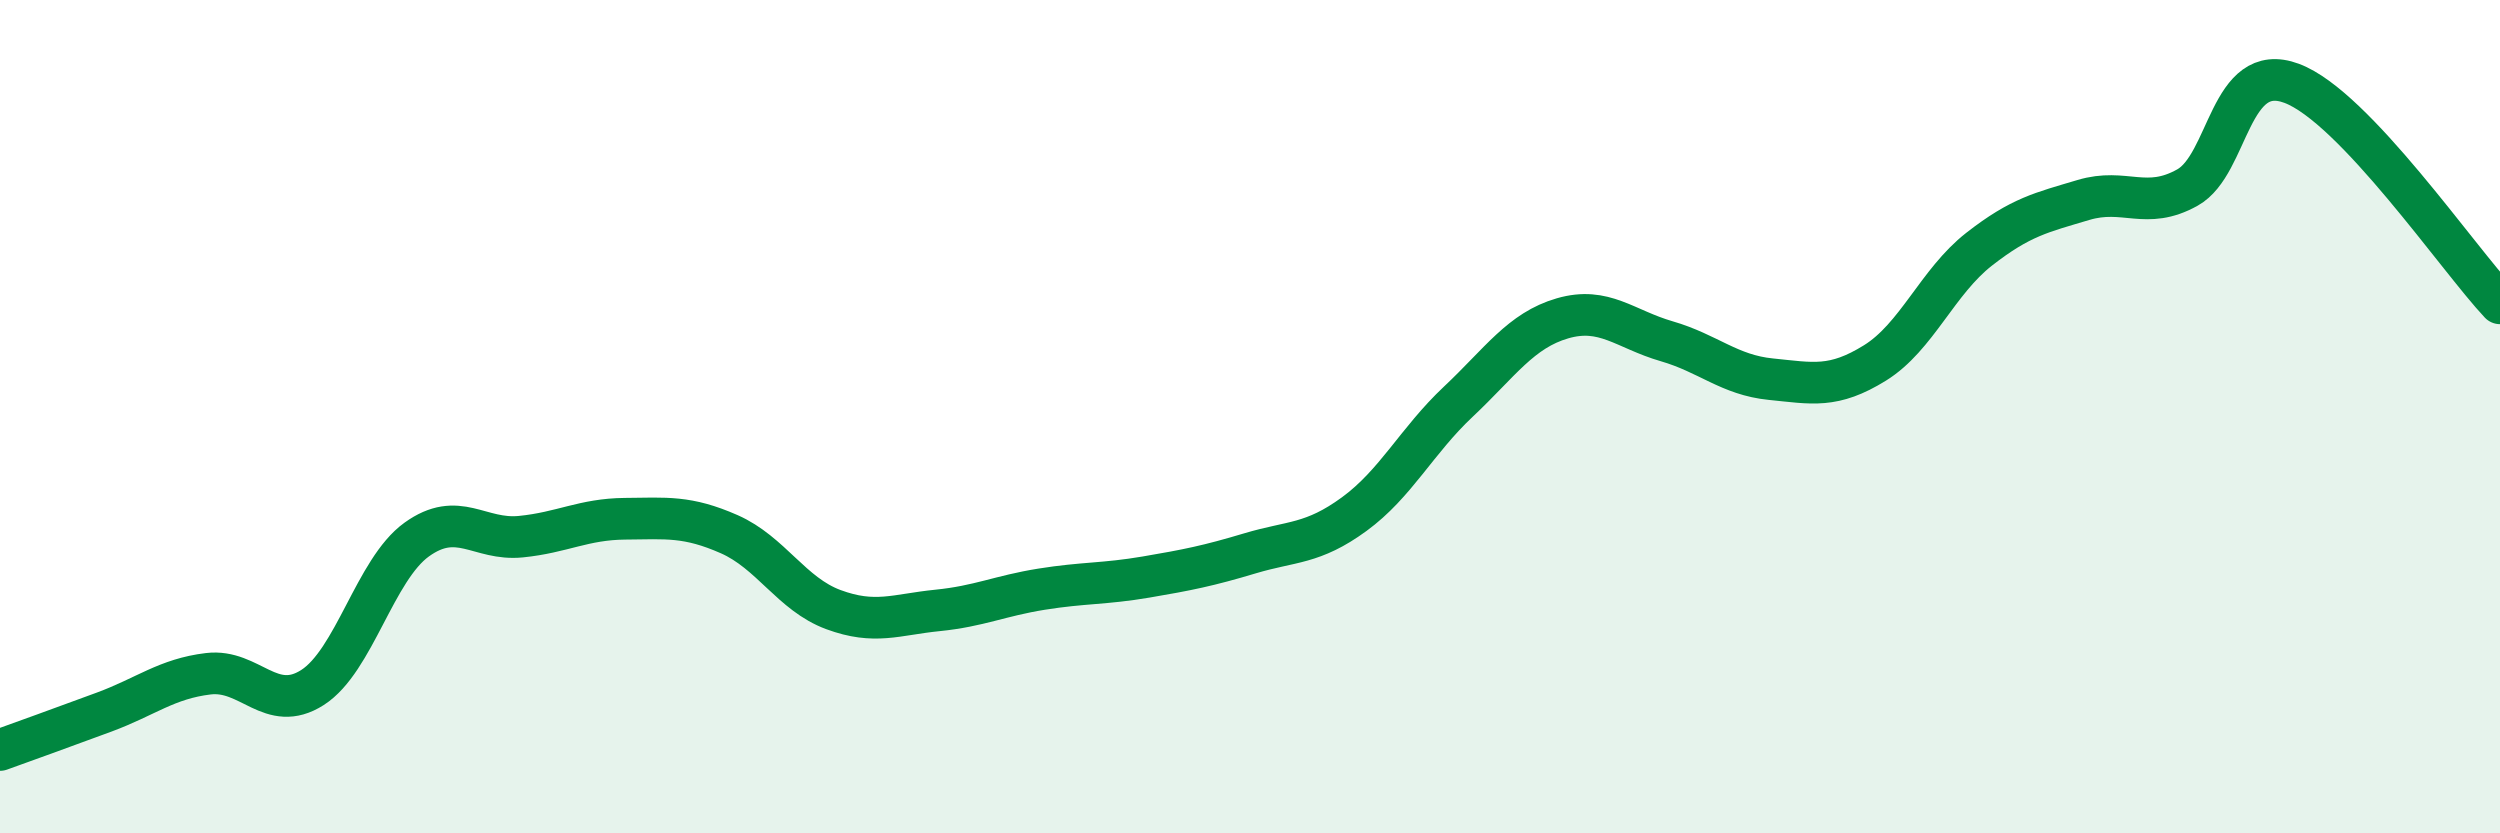
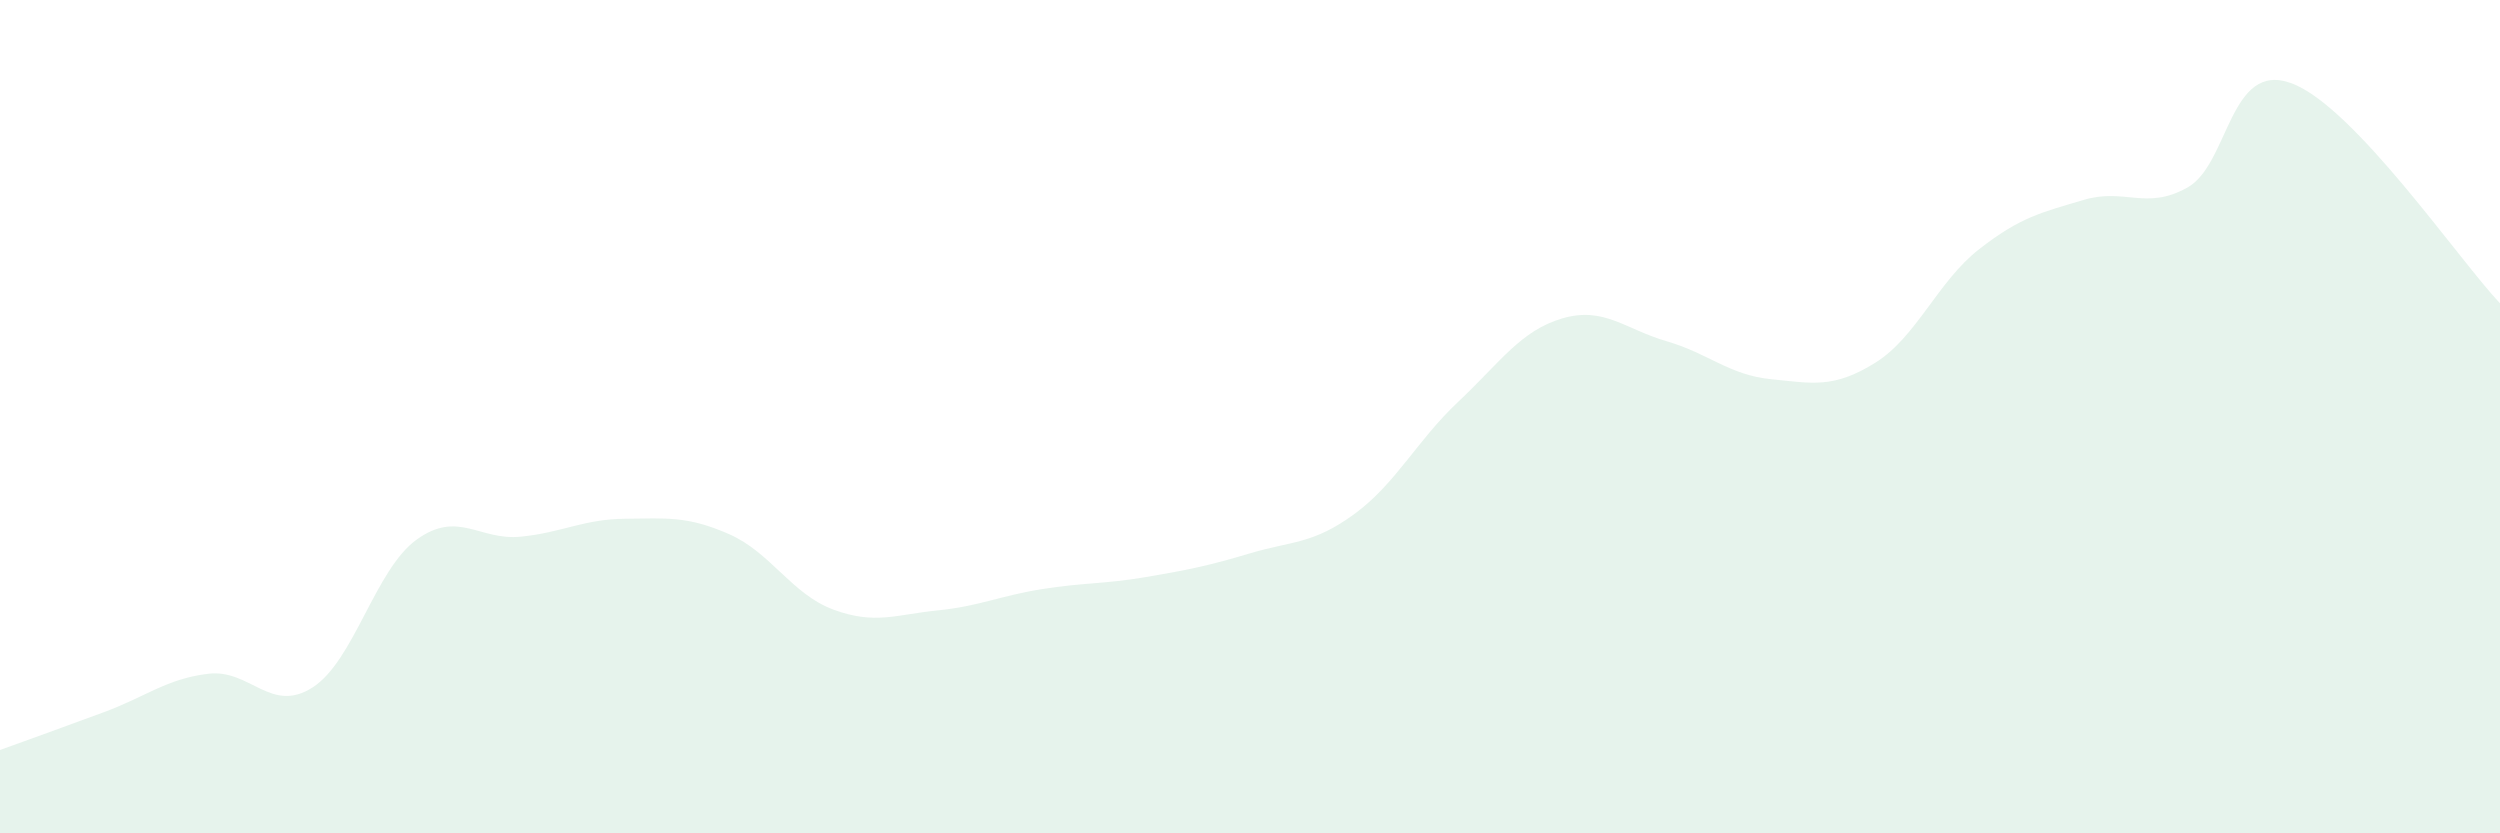
<svg xmlns="http://www.w3.org/2000/svg" width="60" height="20" viewBox="0 0 60 20">
  <path d="M 0,18 C 0.5,17.82 1.5,17.46 2.5,17.09 C 3.5,16.72 4,16.29 5,16.17 C 6,16.05 6.5,17.14 7.5,16.5 C 8.5,15.86 9,13.67 10,12.95 C 11,12.23 11.5,12.98 12.5,12.88 C 13.5,12.78 14,12.46 15,12.45 C 16,12.44 16.5,12.38 17.5,12.82 C 18.5,13.26 19,14.26 20,14.63 C 21,15 21.5,14.75 22.5,14.65 C 23.5,14.55 24,14.3 25,14.14 C 26,13.98 26.5,14.02 27.5,13.85 C 28.5,13.68 29,13.58 30,13.28 C 31,12.98 31.5,13.07 32.5,12.34 C 33.5,11.61 34,10.58 35,9.64 C 36,8.7 36.5,7.93 37.5,7.64 C 38.5,7.35 39,7.9 40,8.19 C 41,8.48 41.5,9 42.5,9.1 C 43.5,9.2 44,9.33 45,8.71 C 46,8.09 46.5,6.76 47.5,5.98 C 48.5,5.2 49,5.1 50,4.8 C 51,4.5 51.5,5.06 52.5,4.5 C 53.5,3.94 53.5,1.44 55,2 C 56.5,2.56 59,6.22 60,7.28L60 20L0 20Z" fill="#008740" opacity="0.1" stroke-linecap="round" stroke-linejoin="round" />
-   <path d="M 0,18 C 0.5,17.82 1.5,17.46 2.5,17.09 C 3.5,16.72 4,16.29 5,16.17 C 6,16.05 6.5,17.14 7.5,16.5 C 8.5,15.86 9,13.67 10,12.95 C 11,12.23 11.5,12.98 12.5,12.88 C 13.5,12.78 14,12.46 15,12.45 C 16,12.44 16.5,12.38 17.5,12.82 C 18.5,13.26 19,14.26 20,14.63 C 21,15 21.5,14.75 22.5,14.65 C 23.5,14.55 24,14.3 25,14.14 C 26,13.98 26.5,14.02 27.5,13.85 C 28.5,13.68 29,13.58 30,13.28 C 31,12.98 31.5,13.07 32.5,12.34 C 33.5,11.61 34,10.58 35,9.64 C 36,8.7 36.5,7.93 37.5,7.64 C 38.5,7.35 39,7.9 40,8.19 C 41,8.48 41.5,9 42.5,9.1 C 43.5,9.2 44,9.33 45,8.71 C 46,8.09 46.5,6.76 47.5,5.98 C 48.5,5.2 49,5.1 50,4.8 C 51,4.5 51.5,5.06 52.5,4.5 C 53.5,3.94 53.5,1.44 55,2 C 56.5,2.56 59,6.22 60,7.28" stroke="#008740" stroke-width="1" fill="none" stroke-linecap="round" stroke-linejoin="round" />
</svg>